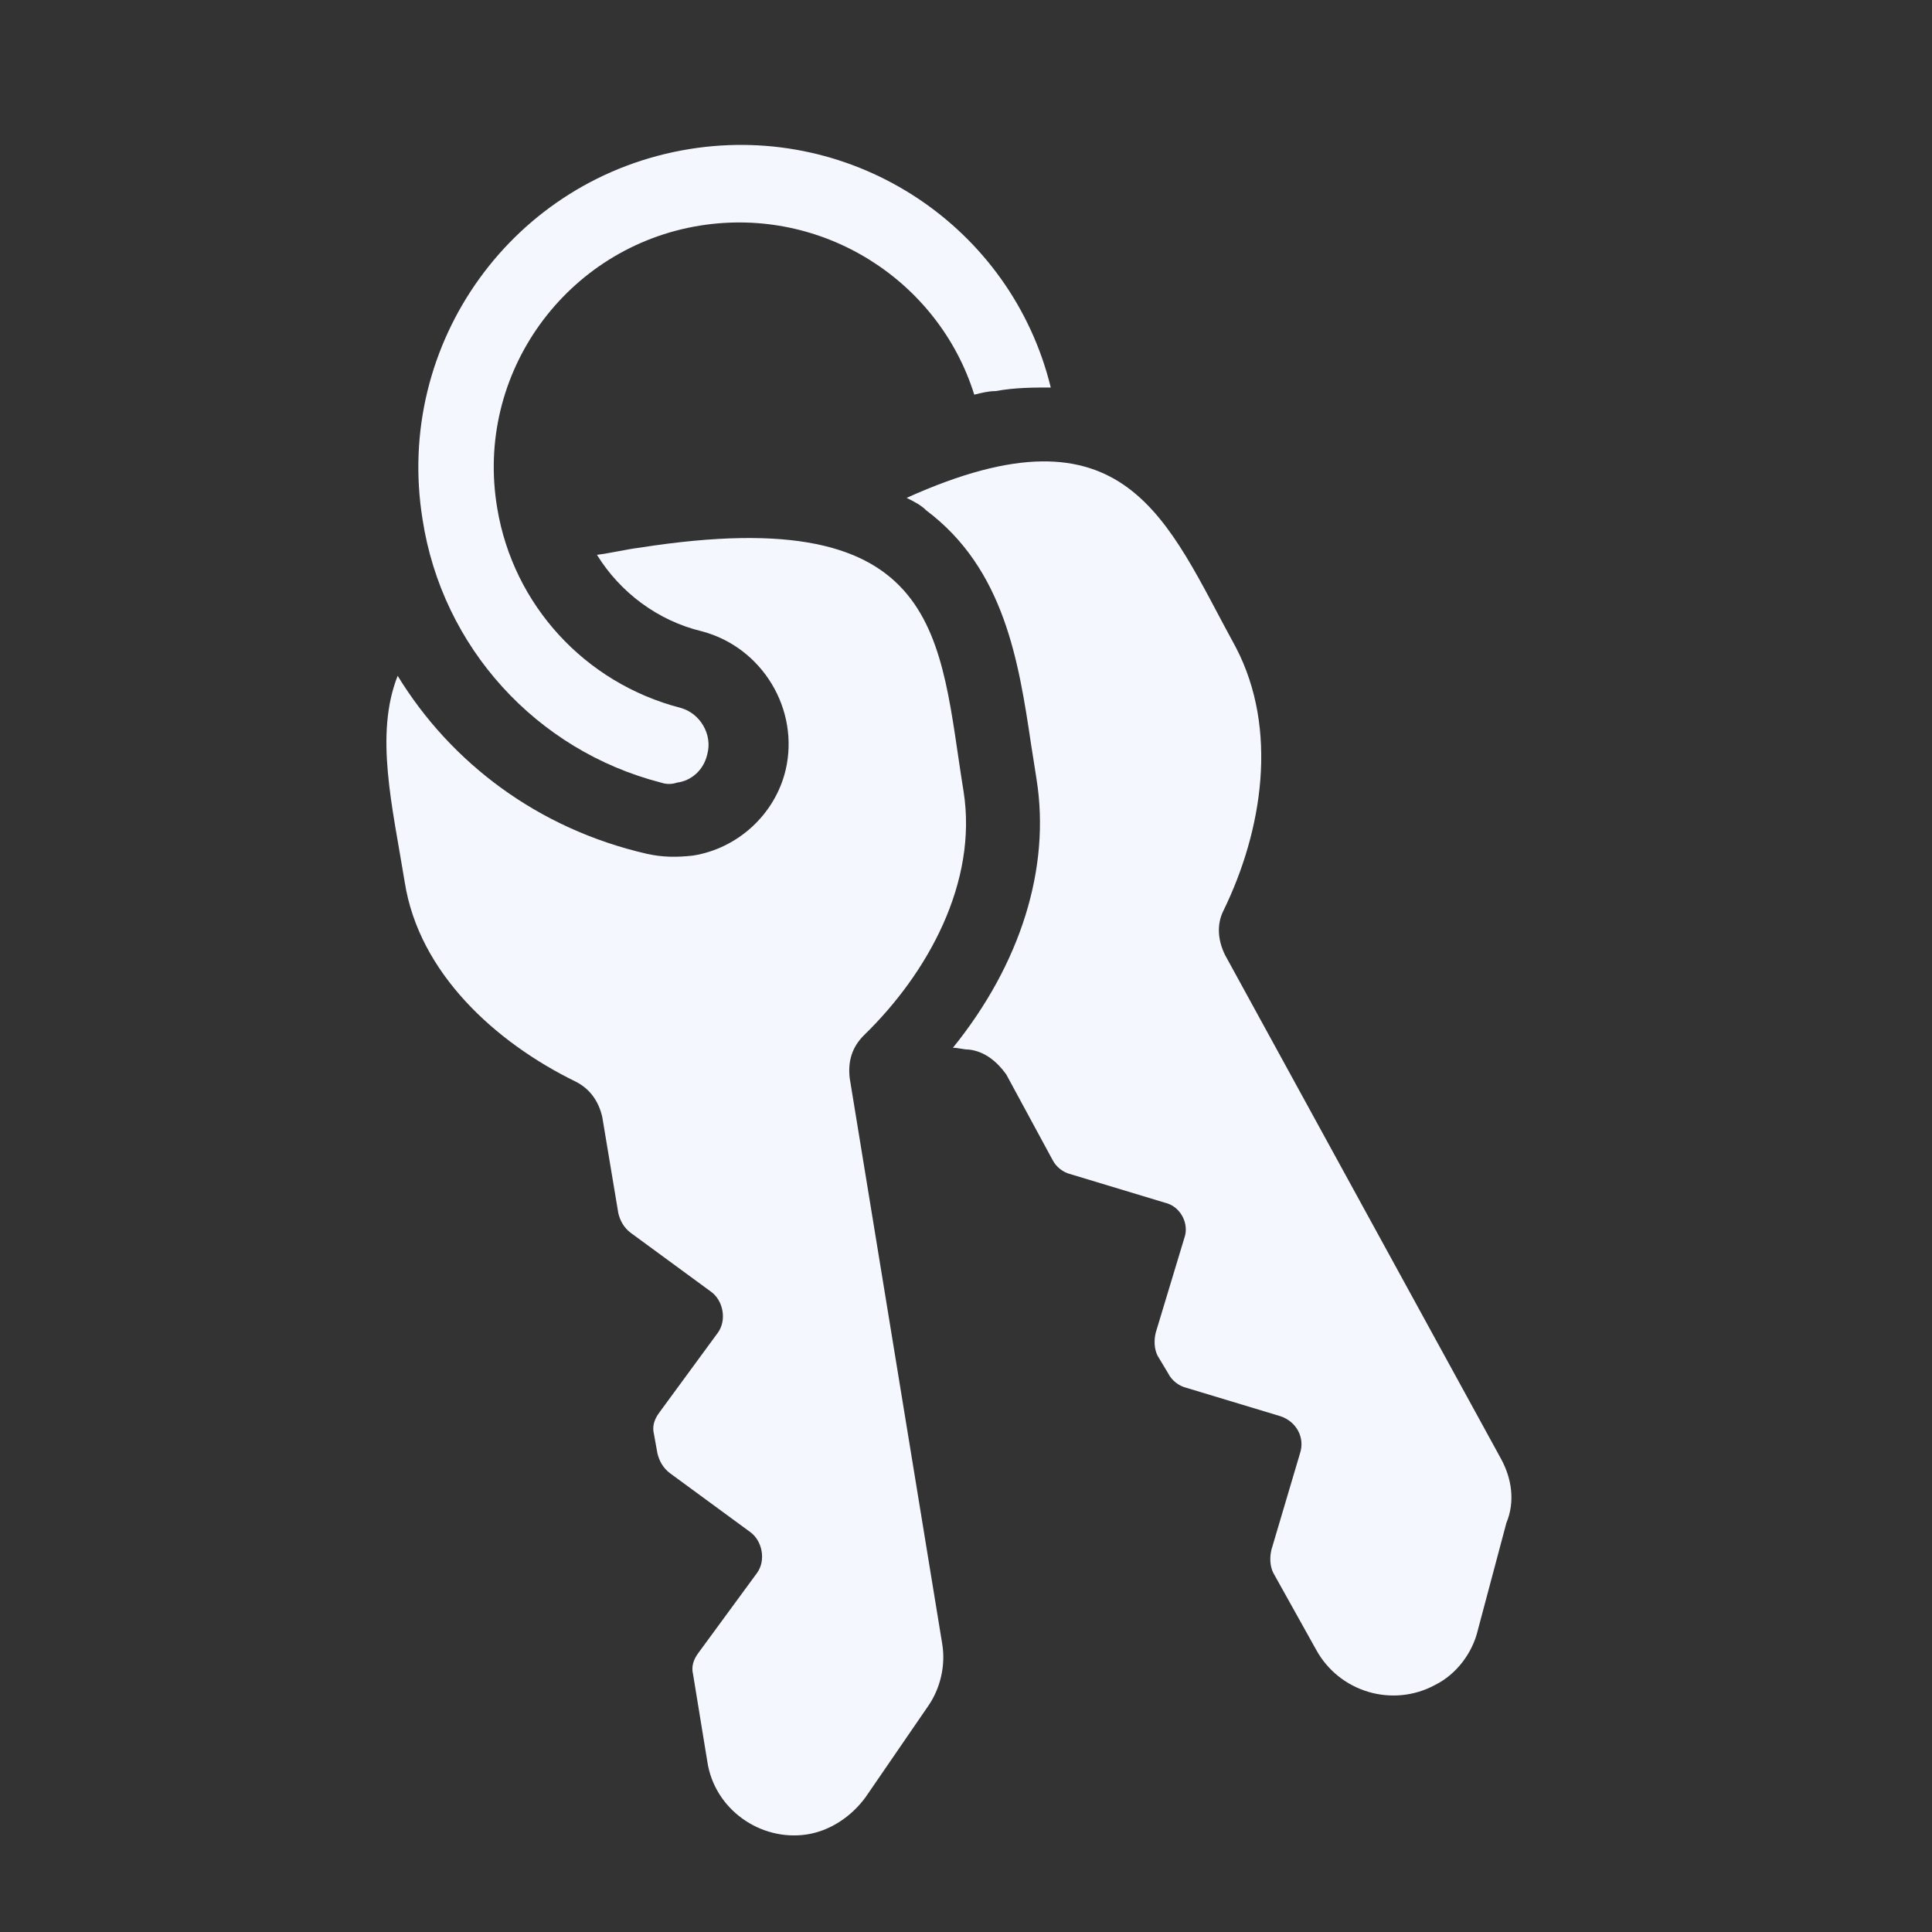
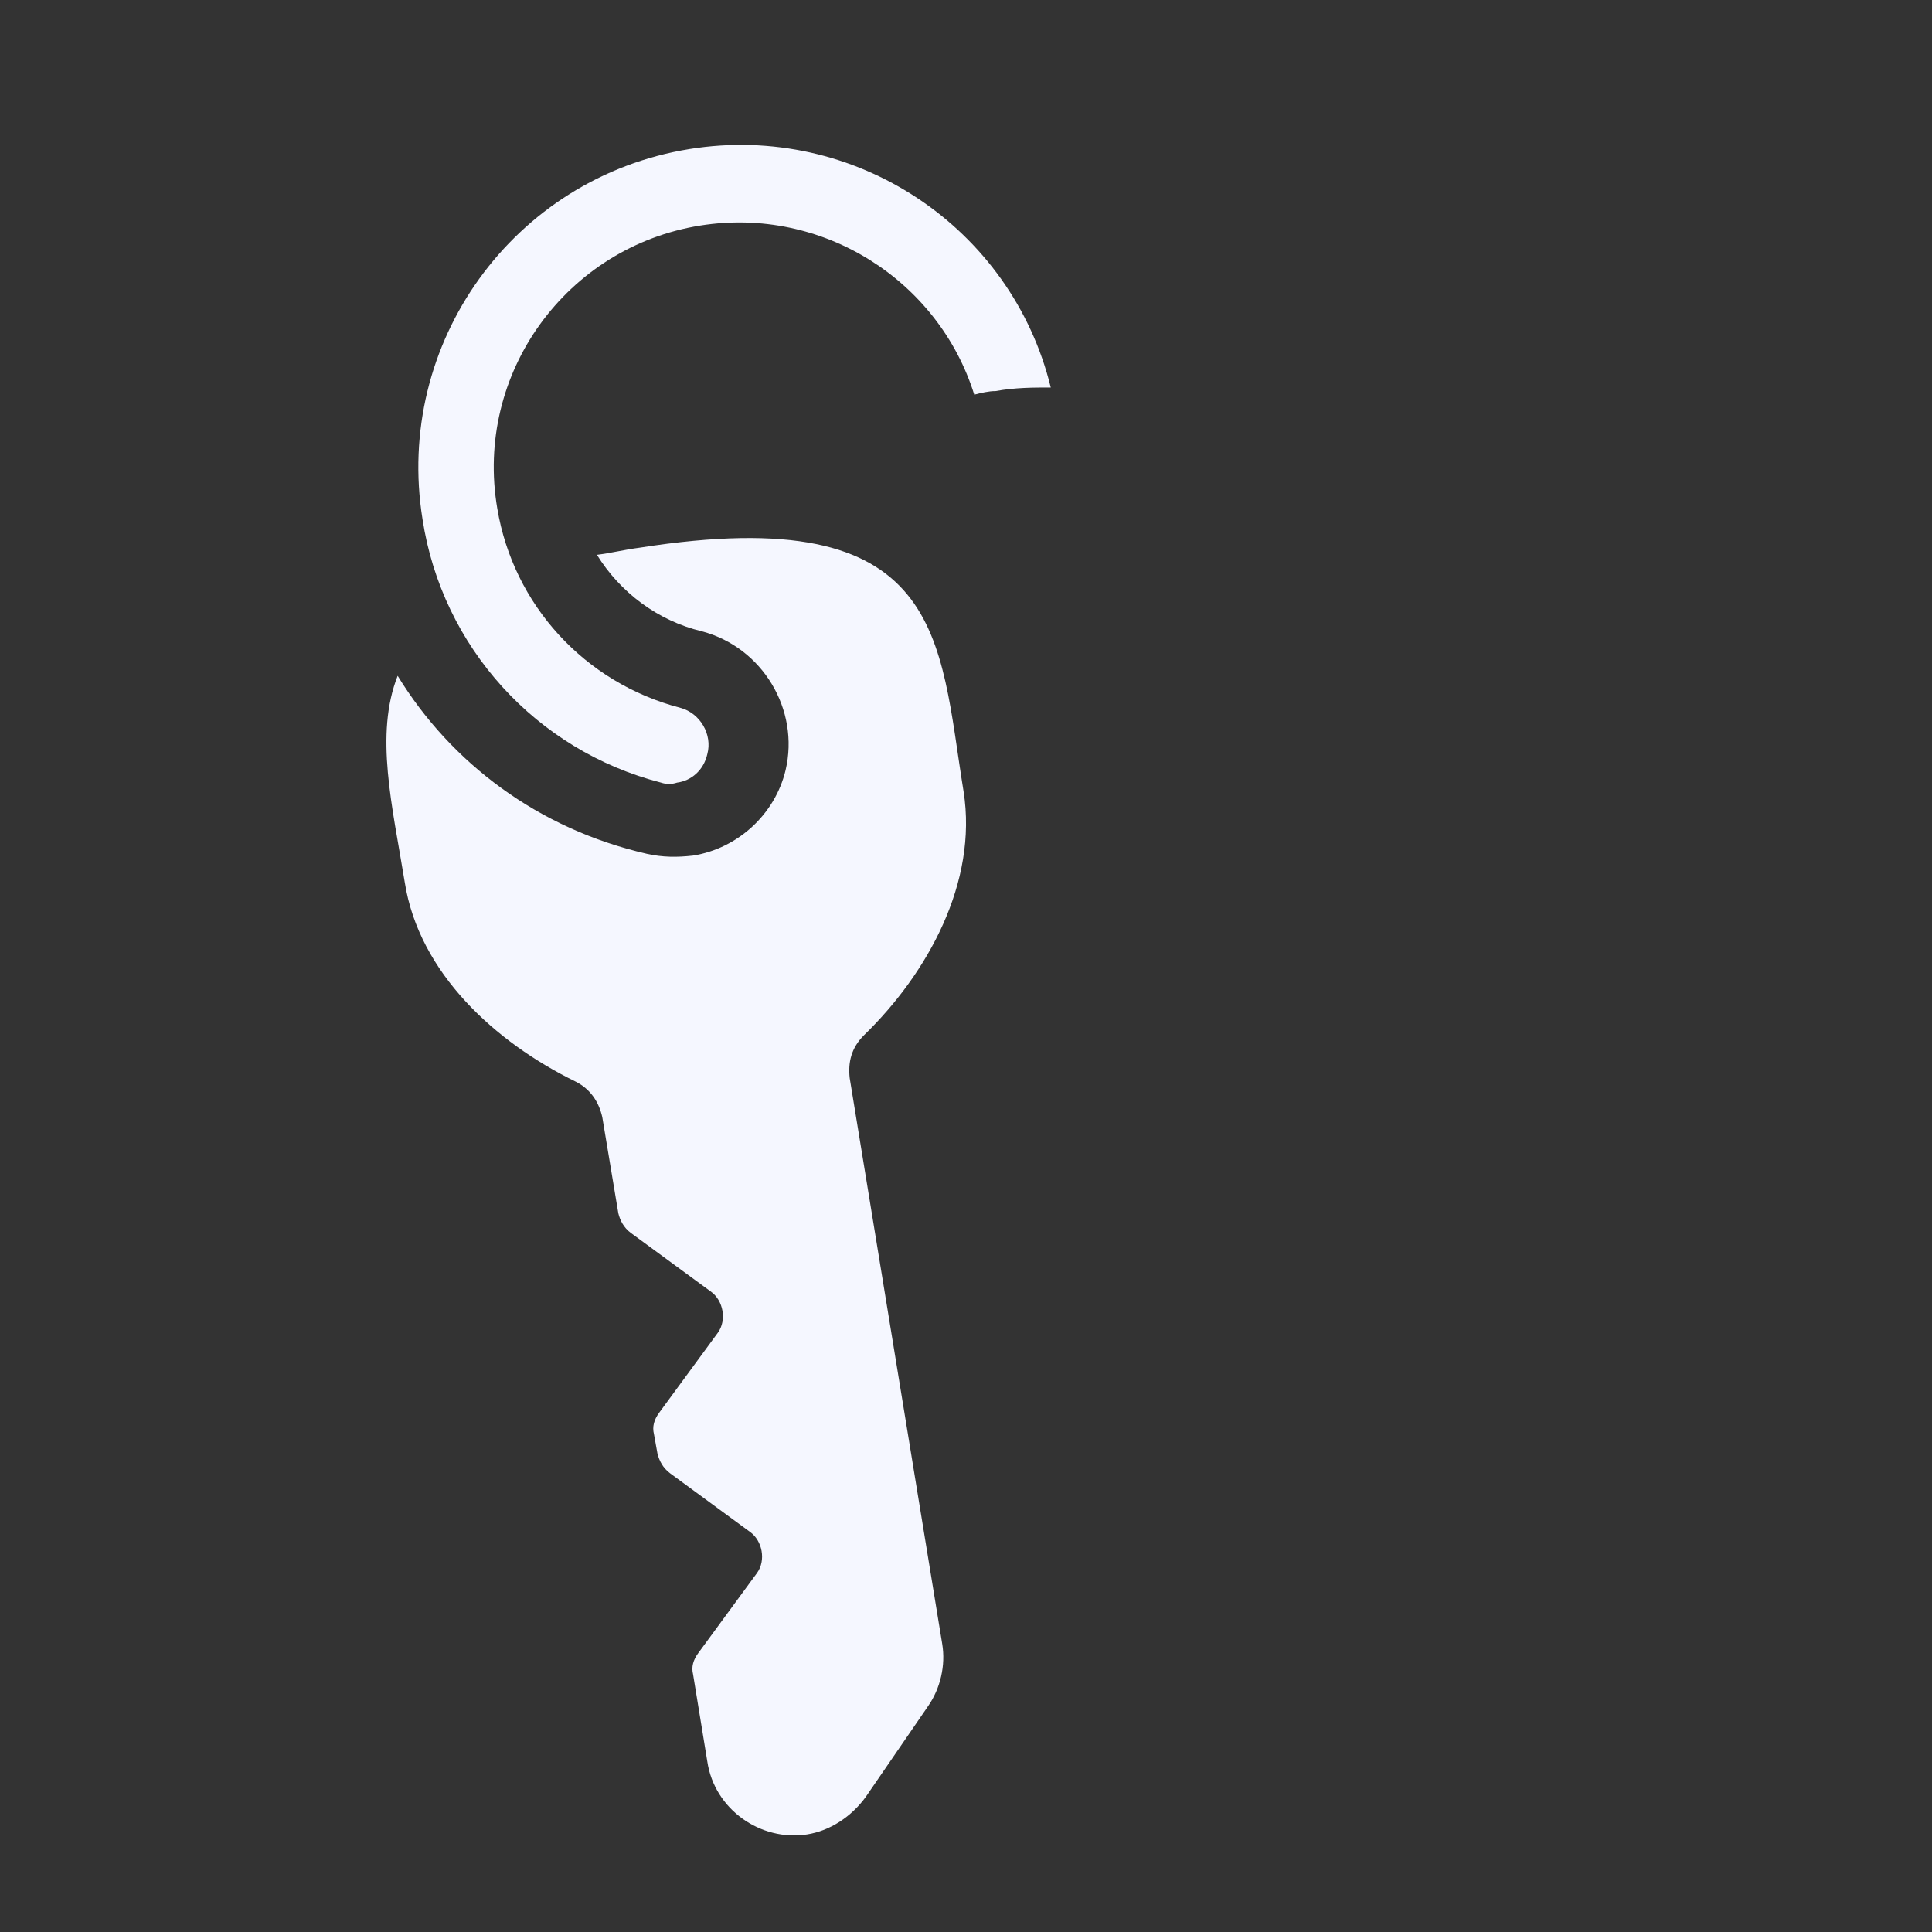
<svg xmlns="http://www.w3.org/2000/svg" width="40" height="40" viewBox="0 0 40 40" fill="none">
  <rect x="0" y="0" width="40" height="40" fill="#333333" stroke="none" />
-   <path d="M31.078 30.205L25.366 19.777C25.219 19.483 25.182 19.151 25.329 18.856C26.14 17.198 26.472 15.098 25.587 13.403C24.15 10.787 23.34 8.244 18.771 10.308C18.918 10.381 19.066 10.455 19.176 10.566C20.797 11.782 21.092 13.698 21.35 15.429C21.387 15.65 21.424 15.908 21.46 16.13C21.755 17.972 21.129 19.962 19.729 21.693C19.839 21.693 19.95 21.73 20.06 21.73C20.392 21.767 20.65 21.988 20.834 22.246L21.792 24.015C21.866 24.162 22.013 24.273 22.161 24.309L24.113 24.899C24.445 24.973 24.629 25.341 24.519 25.636L23.929 27.589C23.892 27.736 23.892 27.92 23.966 28.068L24.187 28.436C24.261 28.584 24.408 28.694 24.556 28.731L26.509 29.321C26.84 29.431 27.024 29.763 26.914 30.094L26.324 32.084C26.288 32.231 26.288 32.416 26.361 32.563L27.245 34.148C27.724 35.032 28.83 35.363 29.714 34.884C30.156 34.663 30.488 34.221 30.599 33.742L31.188 31.531C31.372 31.089 31.299 30.61 31.078 30.205Z" fill="#F5F7FF" />
  <path d="M17.592 22.32C17.555 21.988 17.628 21.693 17.886 21.435C19.213 20.146 20.245 18.267 19.95 16.387C19.434 13.219 19.581 10.345 13.244 11.339C12.949 11.376 12.654 11.45 12.359 11.487C12.838 12.261 13.612 12.85 14.533 13.071C15.786 13.403 16.56 14.692 16.265 15.945C16.044 16.866 15.27 17.567 14.349 17.714C14.018 17.751 13.723 17.751 13.391 17.677C11.143 17.161 9.338 15.798 8.233 13.992C7.754 15.208 8.122 16.682 8.38 18.267C8.675 20.146 10.259 21.583 11.917 22.393C12.212 22.541 12.396 22.799 12.47 23.13L12.802 25.12C12.838 25.267 12.912 25.415 13.059 25.525L14.718 26.741C14.976 26.925 15.049 27.331 14.865 27.589L13.649 29.247C13.539 29.394 13.502 29.542 13.539 29.689L13.612 30.094C13.649 30.242 13.723 30.389 13.87 30.5L15.528 31.716C15.786 31.9 15.86 32.305 15.676 32.563L14.46 34.221C14.349 34.369 14.312 34.516 14.349 34.663L14.644 36.469C14.791 37.464 15.749 38.127 16.707 37.98C17.186 37.906 17.628 37.611 17.923 37.206L19.213 35.327C19.471 34.958 19.581 34.479 19.508 34.037L17.592 22.32Z" fill="#F5F7FF" />
  <path d="M13.686 16.203C13.796 16.24 13.907 16.24 14.018 16.203C14.312 16.166 14.57 15.945 14.644 15.614C14.755 15.208 14.496 14.766 14.091 14.656C12.101 14.14 10.628 12.518 10.296 10.529C9.817 7.728 11.733 5.112 14.496 4.67C17.039 4.265 19.434 5.812 20.171 8.171C20.318 8.134 20.466 8.097 20.613 8.097C21.018 8.023 21.387 8.023 21.755 8.023C20.945 4.707 17.702 2.533 14.275 3.086C10.628 3.675 8.159 7.102 8.748 10.75C9.154 13.403 11.107 15.54 13.686 16.203Z" fill="#F5F7FF" />
</svg>